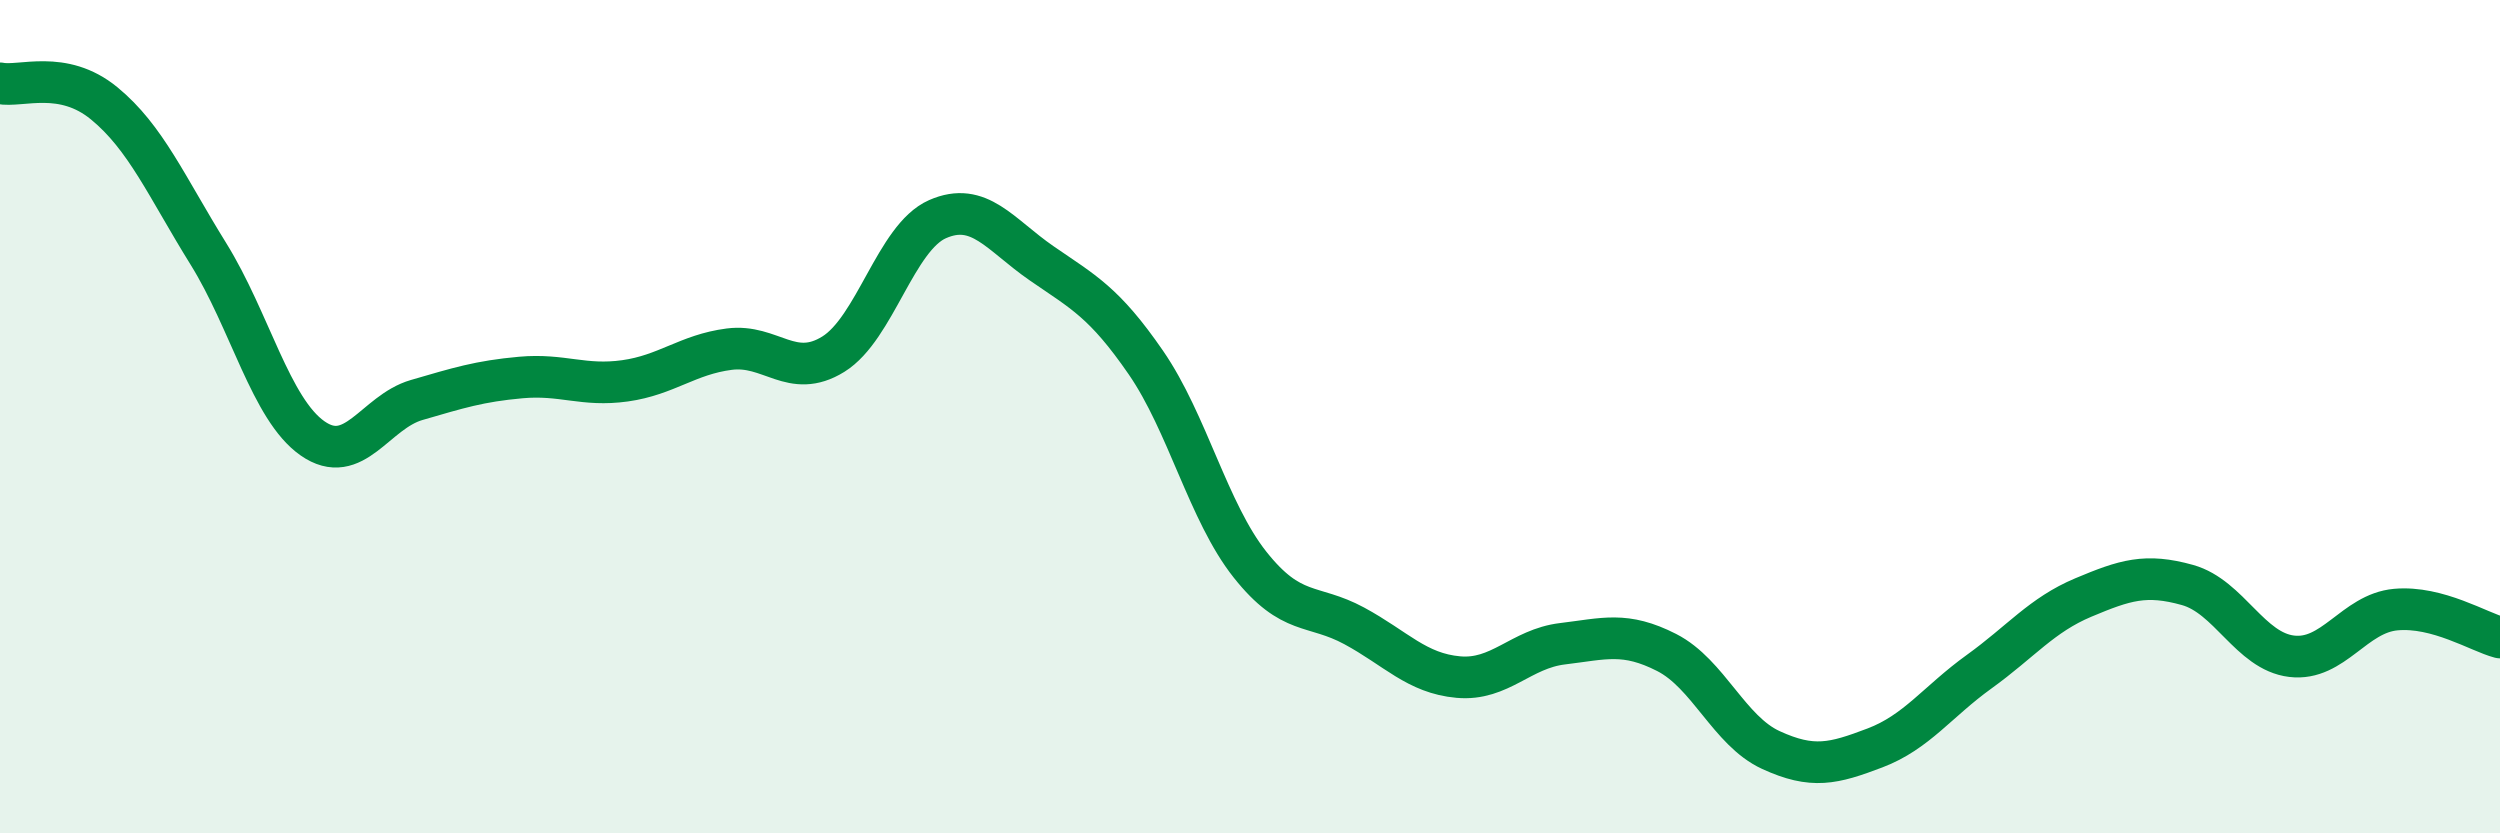
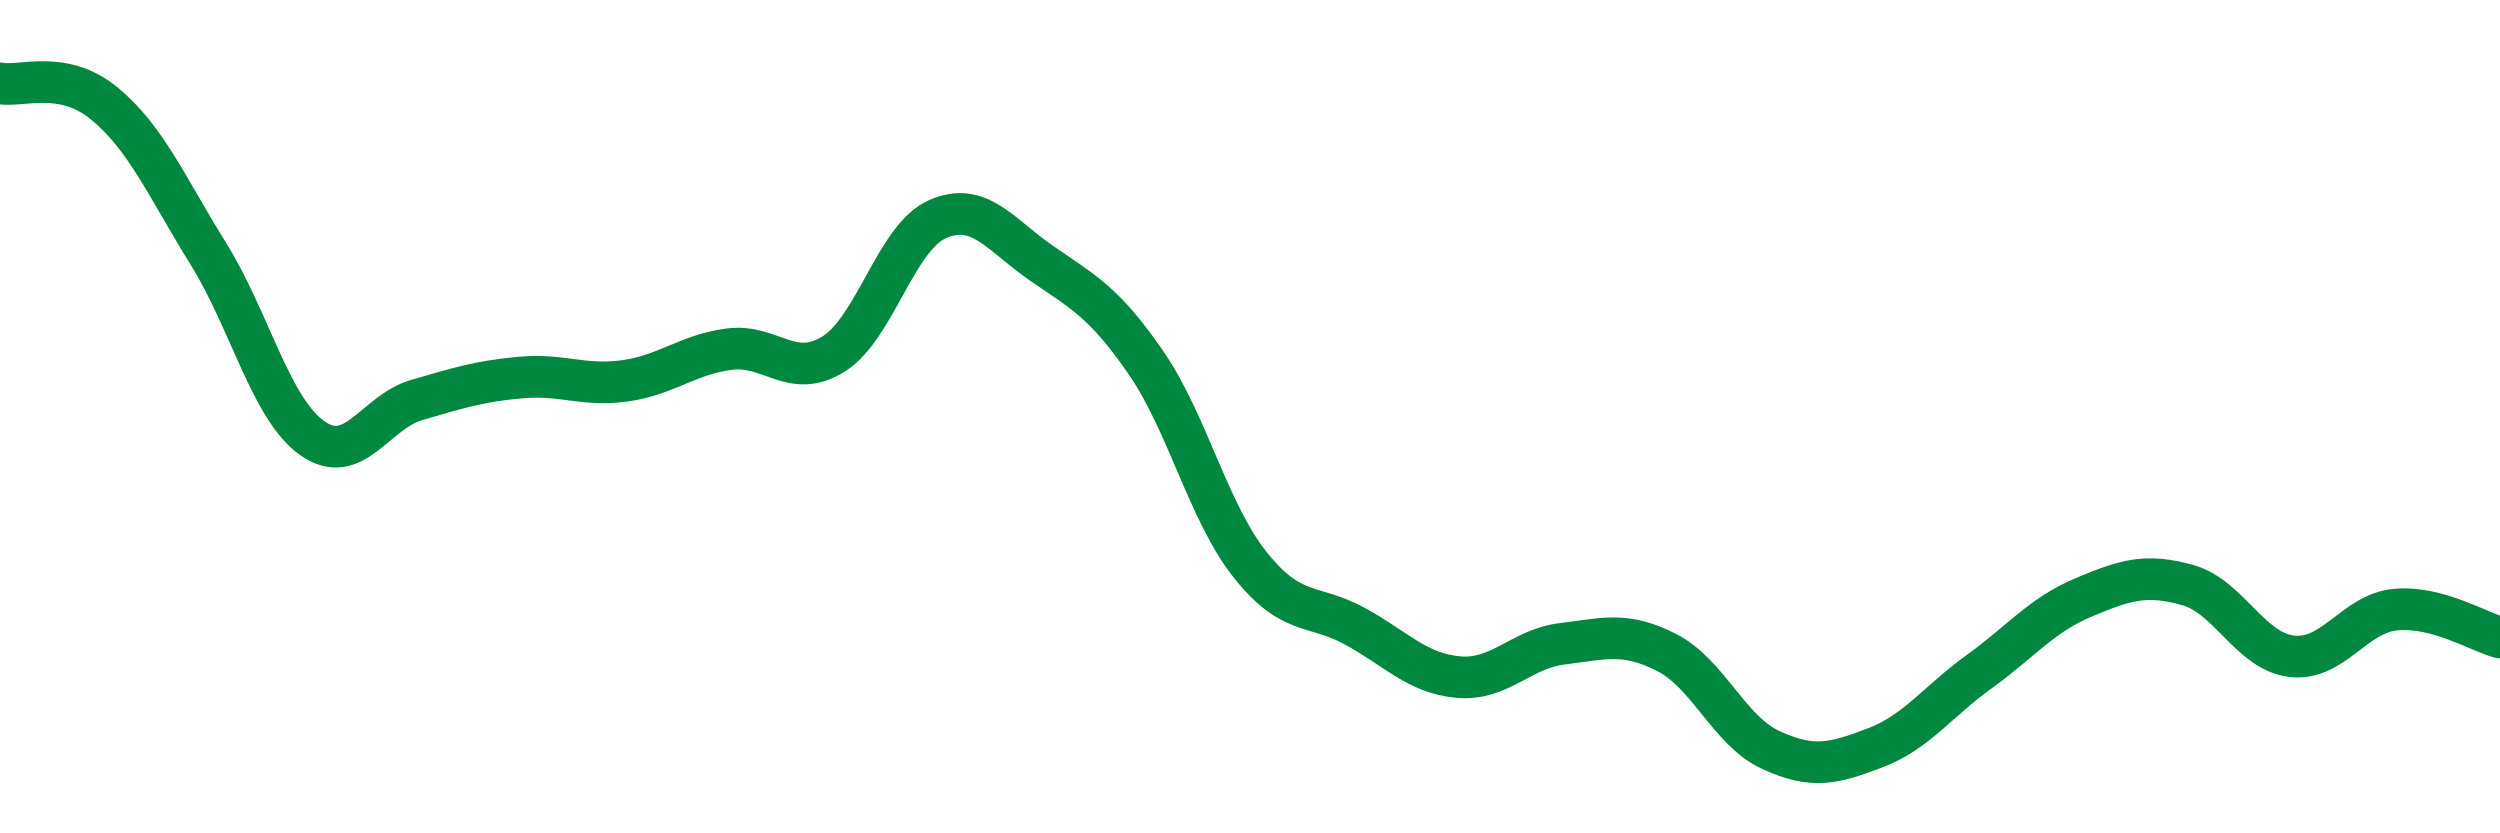
<svg xmlns="http://www.w3.org/2000/svg" width="60" height="20" viewBox="0 0 60 20">
-   <path d="M 0,2 C 0.5,2.1 1.5,1.66 2.5,2.48 C 3.5,3.3 4,4.48 5,6.09 C 6,7.7 6.5,9.82 7.5,10.52 C 8.5,11.22 9,9.89 10,9.6 C 11,9.31 11.5,9.15 12.5,9.06 C 13.5,8.97 14,9.28 15,9.14 C 16,9 16.5,8.51 17.5,8.38 C 18.5,8.25 19,9.12 20,8.5 C 21,7.88 21.5,5.7 22.5,5.26 C 23.5,4.82 24,5.63 25,6.32 C 26,7.01 26.5,7.25 27.5,8.7 C 28.5,10.15 29,12.29 30,13.55 C 31,14.81 31.5,14.48 32.5,15.02 C 33.5,15.56 34,16.16 35,16.25 C 36,16.34 36.5,15.57 37.5,15.45 C 38.5,15.33 39,15.15 40,15.66 C 41,16.17 41.5,17.54 42.5,18 C 43.5,18.46 44,18.33 45,17.95 C 46,17.57 46.5,16.84 47.5,16.12 C 48.5,15.4 49,14.76 50,14.34 C 51,13.92 51.5,13.76 52.5,14.04 C 53.5,14.32 54,15.63 55,15.75 C 56,15.87 56.5,14.72 57.5,14.63 C 58.5,14.54 59.5,15.17 60,15.3L60 20L0 20Z" fill="#008740" opacity="0.1" stroke-linecap="round" stroke-linejoin="round" />
  <path d="M 0,2 C 0.5,2.1 1.5,1.66 2.5,2.48 C 3.5,3.3 4,4.48 5,6.09 C 6,7.7 6.5,9.82 7.5,10.52 C 8.5,11.22 9,9.89 10,9.6 C 11,9.31 11.5,9.15 12.5,9.06 C 13.5,8.97 14,9.28 15,9.14 C 16,9 16.5,8.51 17.5,8.38 C 18.5,8.25 19,9.12 20,8.5 C 21,7.88 21.5,5.7 22.5,5.26 C 23.5,4.82 24,5.63 25,6.32 C 26,7.01 26.5,7.25 27.5,8.7 C 28.5,10.15 29,12.29 30,13.55 C 31,14.81 31.5,14.48 32.5,15.02 C 33.5,15.56 34,16.16 35,16.25 C 36,16.34 36.5,15.57 37.5,15.45 C 38.5,15.33 39,15.15 40,15.66 C 41,16.17 41.5,17.54 42.5,18 C 43.5,18.46 44,18.33 45,17.95 C 46,17.57 46.5,16.84 47.5,16.12 C 48.5,15.4 49,14.76 50,14.34 C 51,13.92 51.5,13.76 52.5,14.04 C 53.5,14.32 54,15.63 55,15.75 C 56,15.87 56.5,14.72 57.5,14.63 C 58.5,14.54 59.5,15.17 60,15.3" stroke="#008740" stroke-width="1" fill="none" stroke-linecap="round" stroke-linejoin="round" />
</svg>